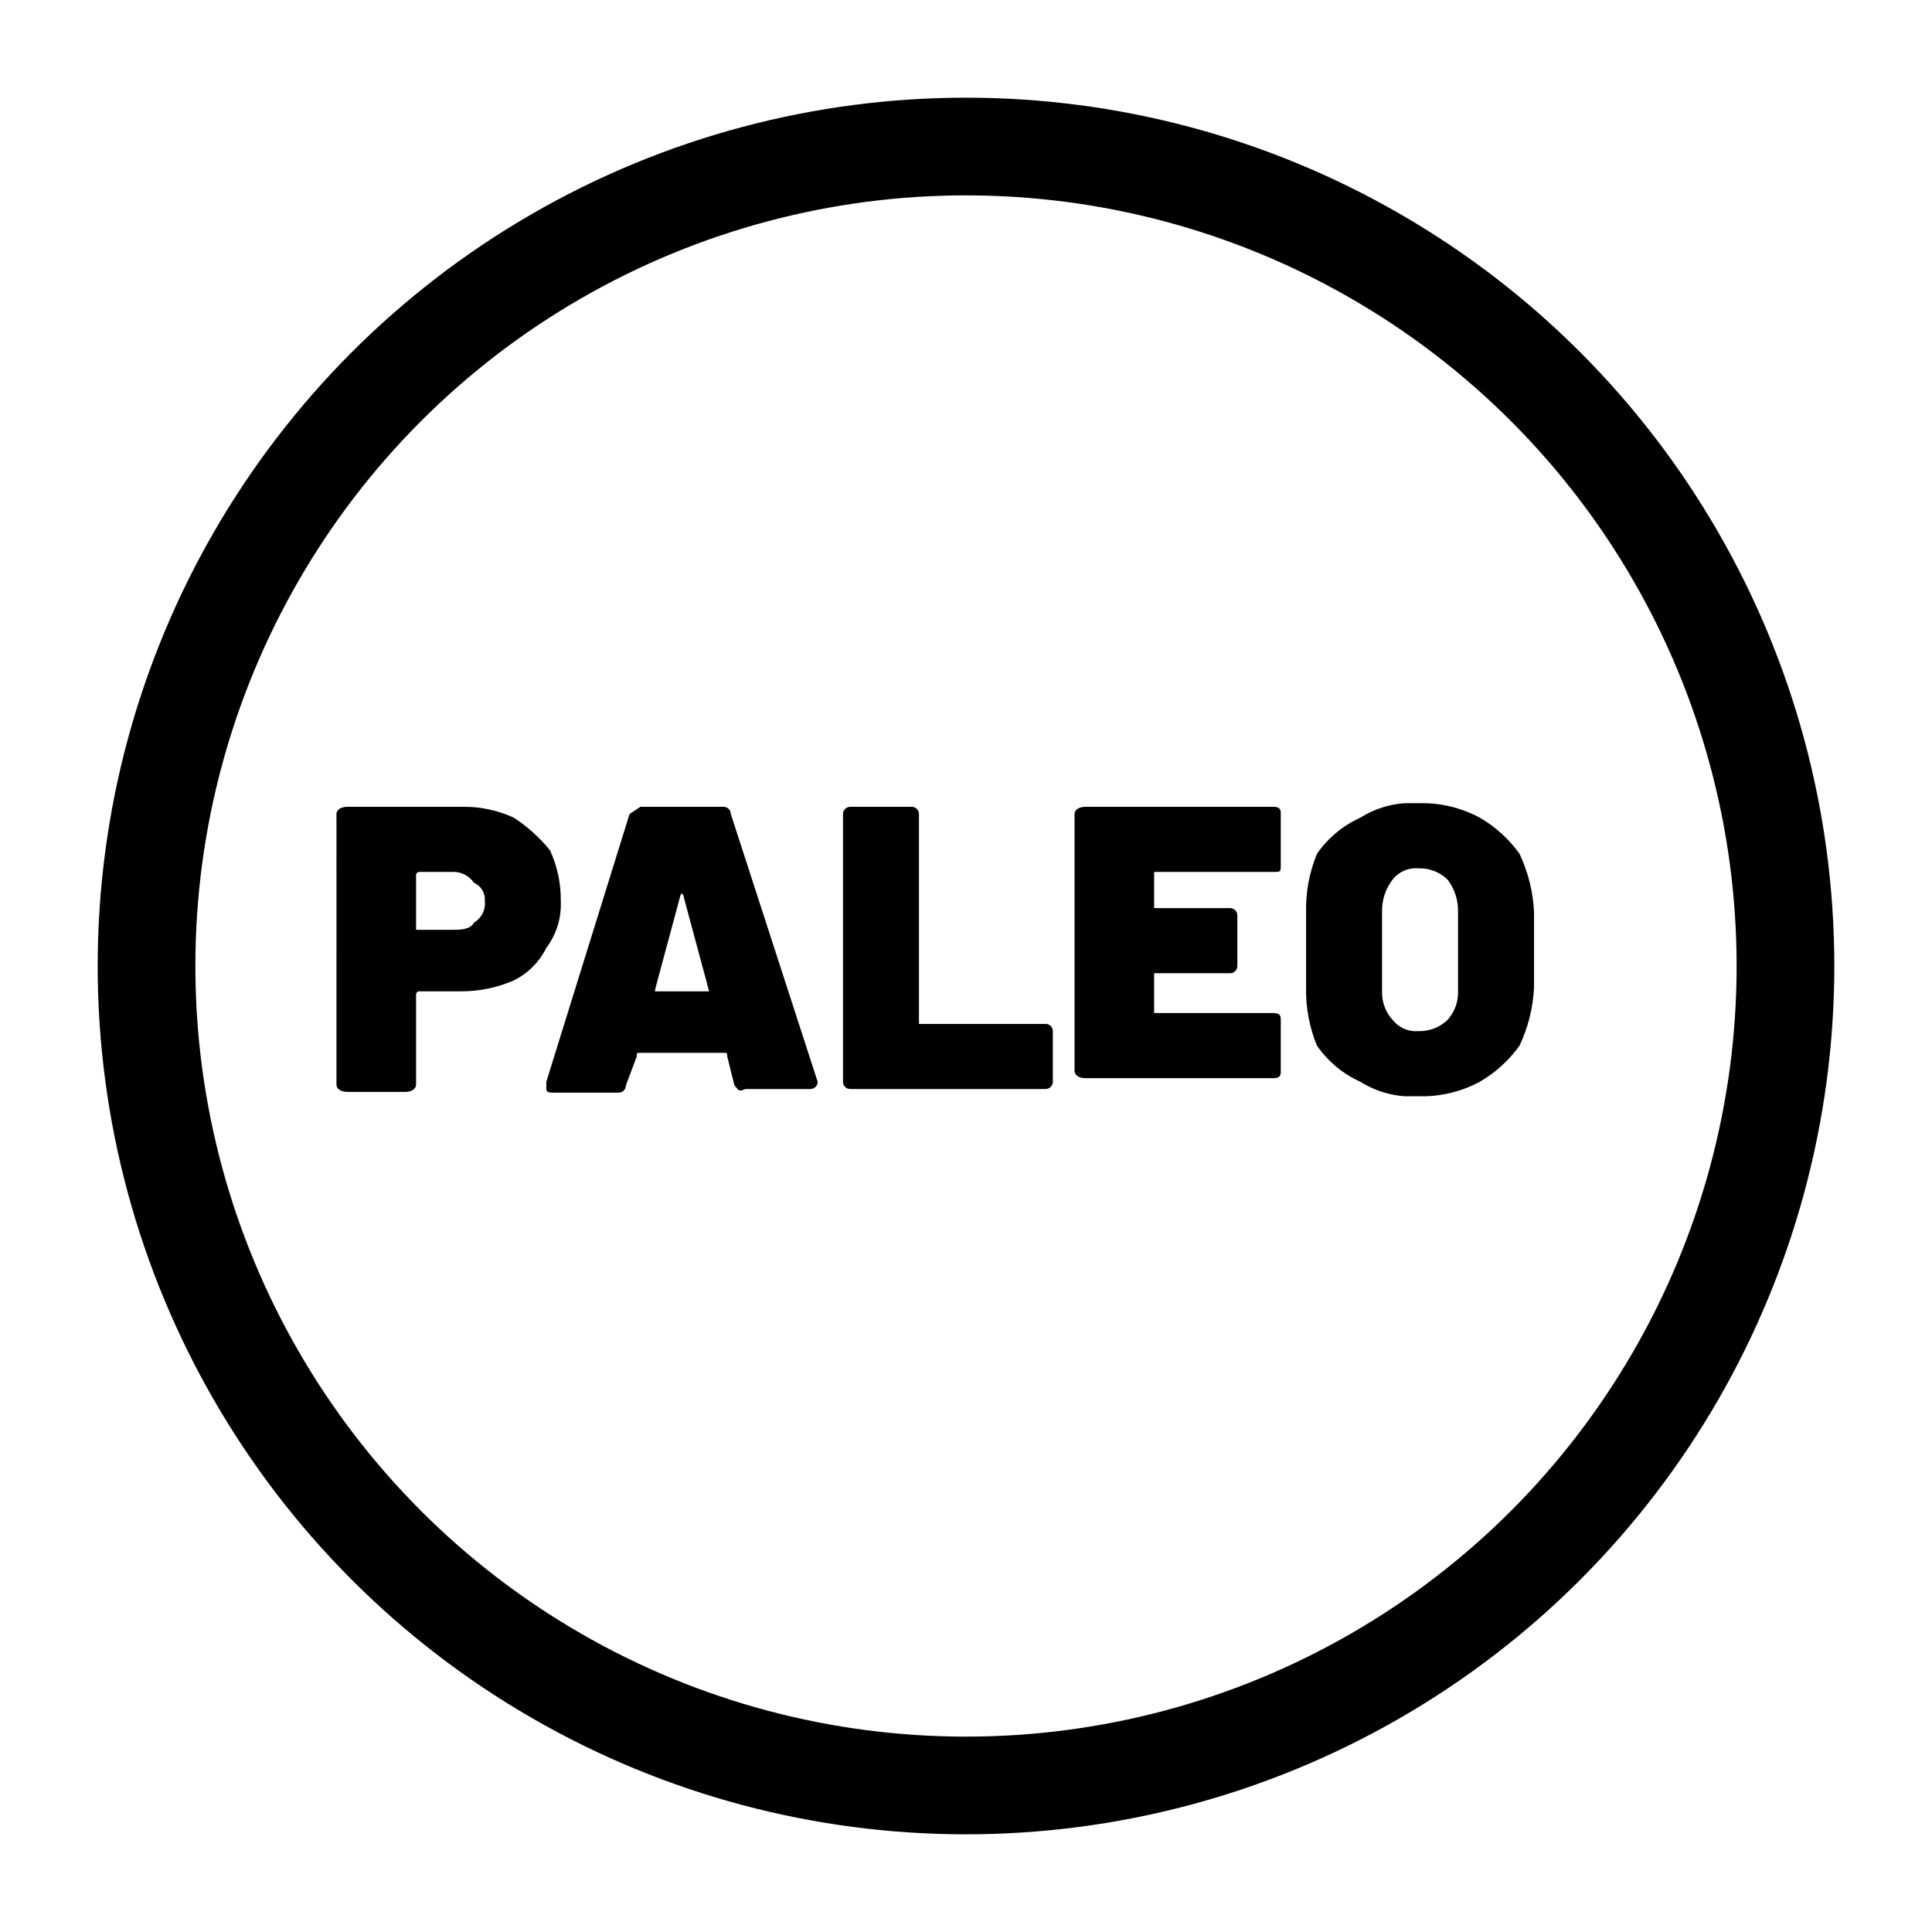
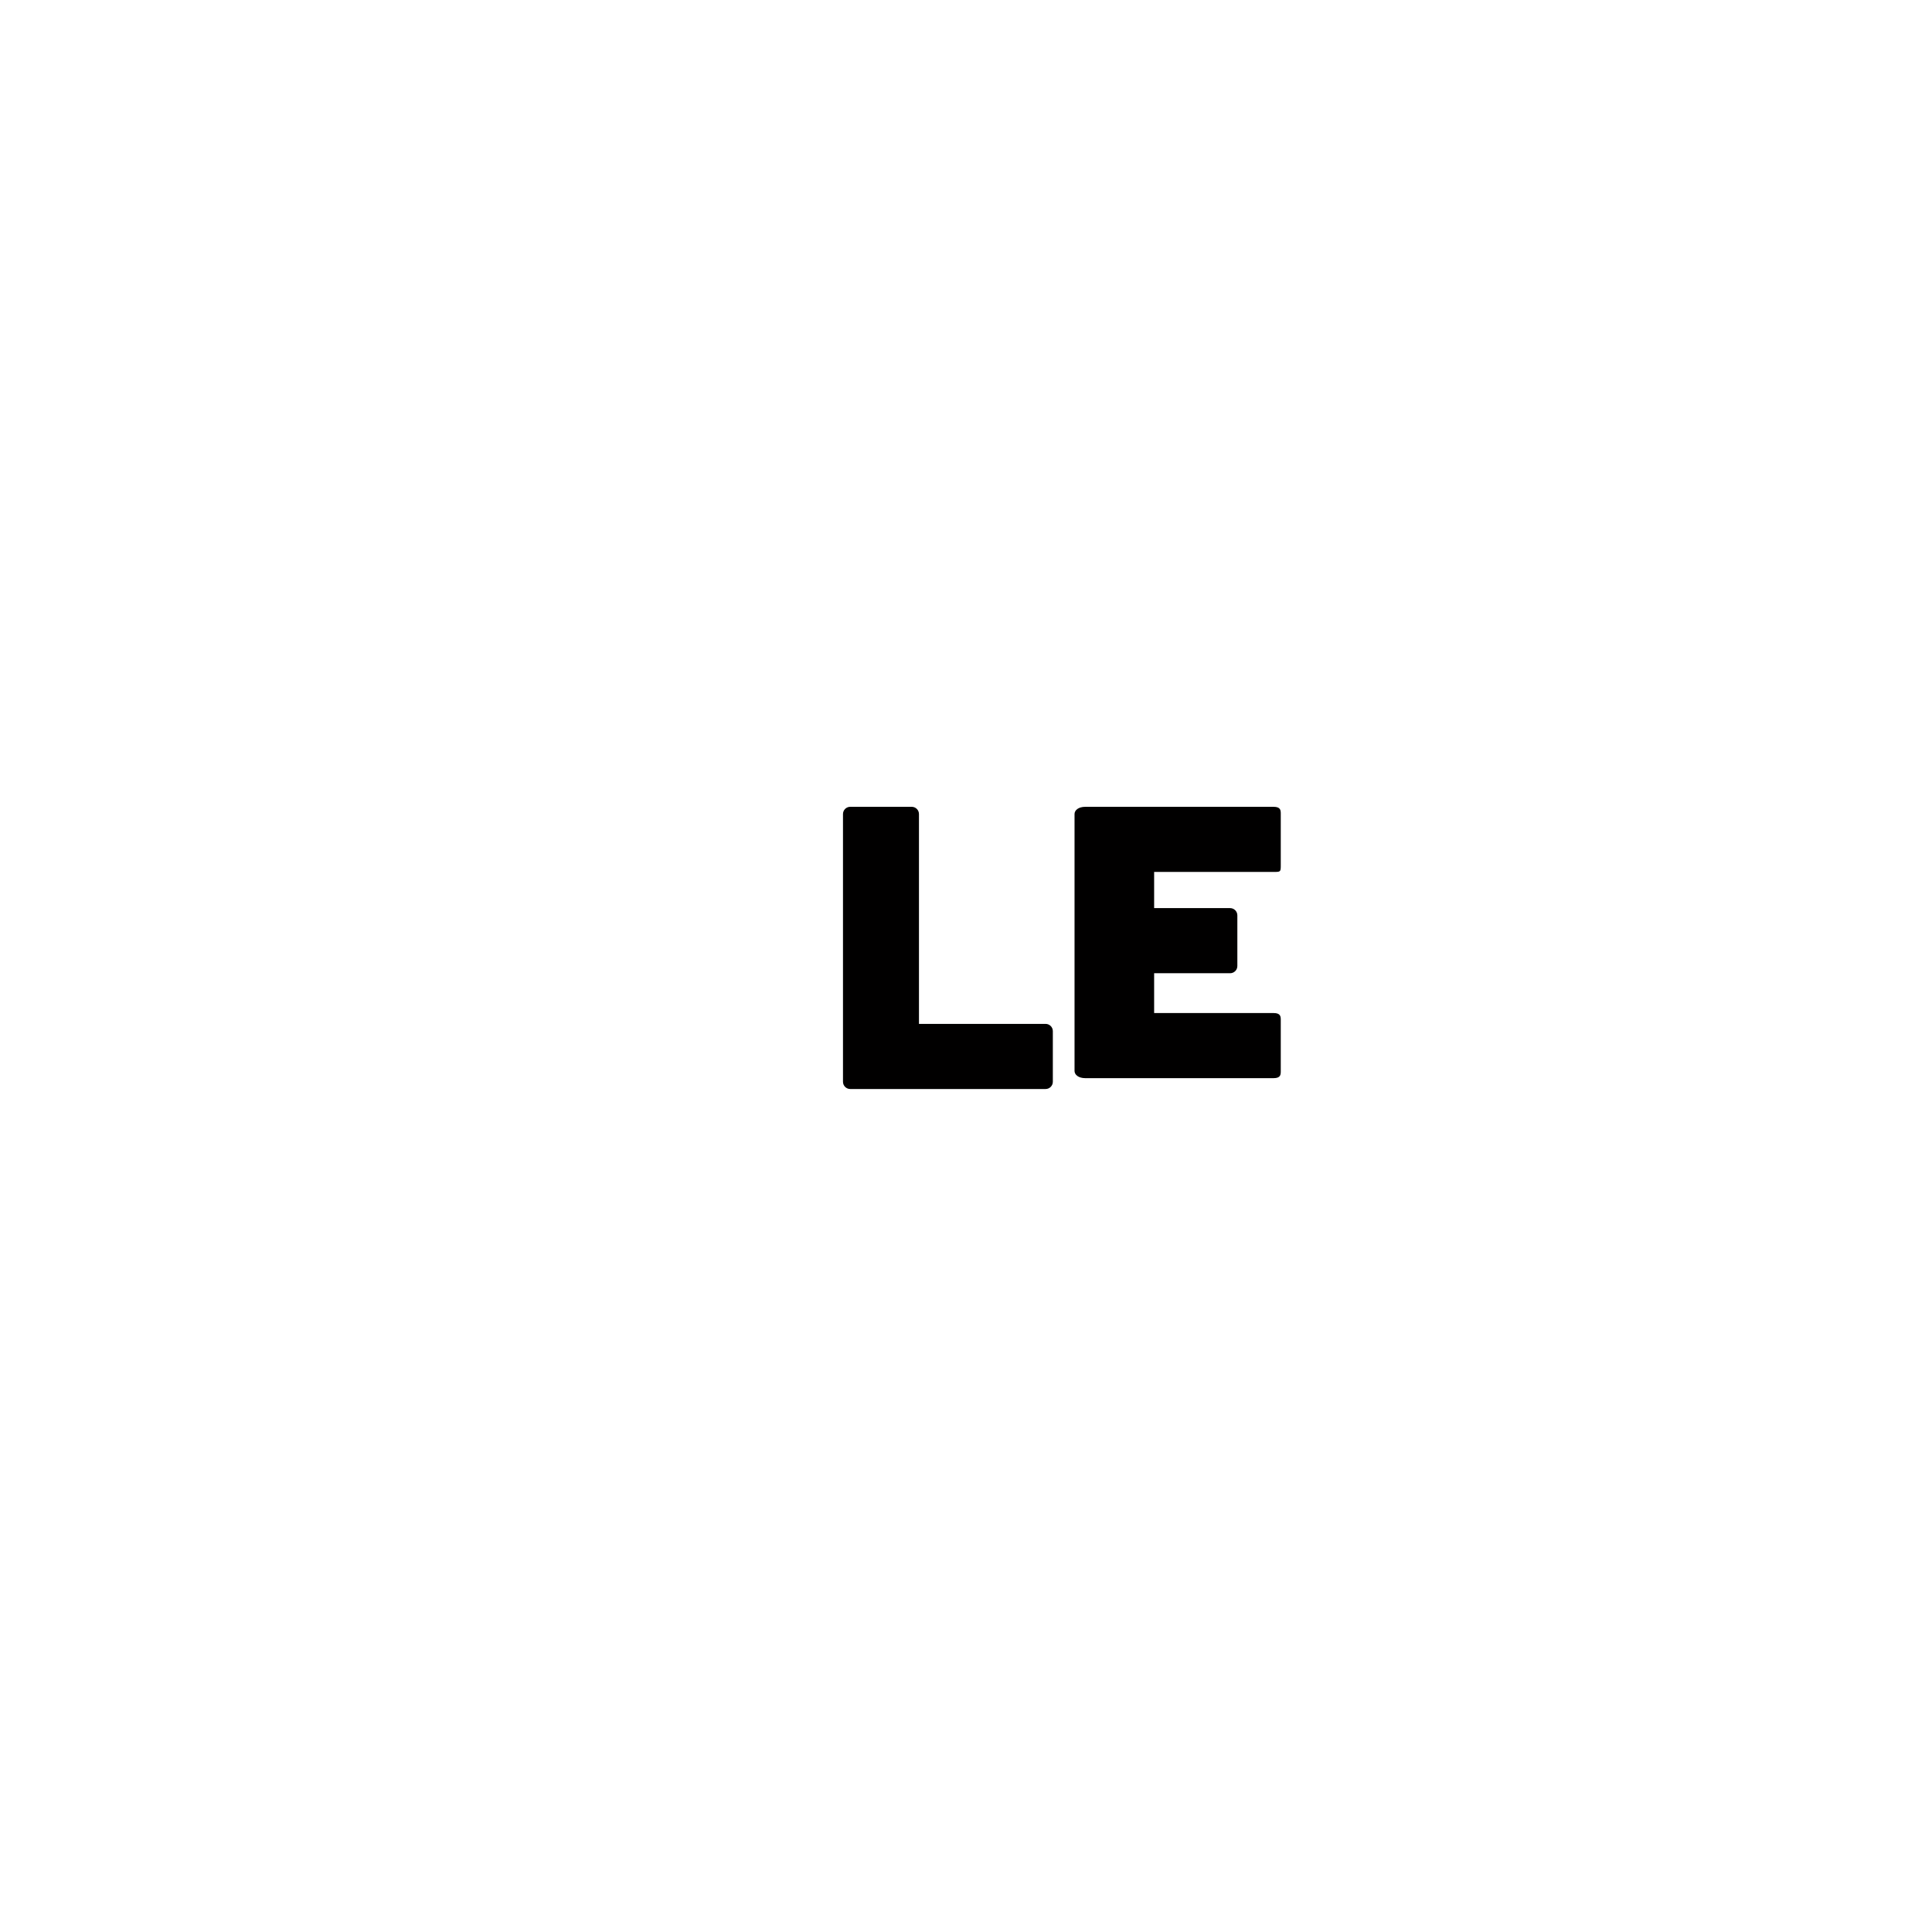
<svg xmlns="http://www.w3.org/2000/svg" id="b38af594-677b-4237-9665-fb24c5104326" data-name="b38ff734-f120-4482-8cad-454b56fd1302" viewBox="0 0 53.4 53.4">
  <defs>
    <clipPath id="b0e69418-9d7c-4fe4-8348-a812d7487c93" transform="translate(2.7 2.7)">
      <circle cx="24" cy="24" r="24" fill="none" />
    </clipPath>
    <clipPath id="b45403c8-8a95-4a89-98c9-55a0cb34a5b9" transform="translate(2.7 2.7)">
-       <rect x="-27" y="-27" width="102" height="102" fill="none" />
-     </clipPath>
+       </clipPath>
    <clipPath id="f641c1b4-8f9a-40a7-8ba5-5dc87bbb084c" transform="translate(2.7 2.7)">
      <rect width="48" height="48" fill="none" />
    </clipPath>
    <clipPath id="e6d5ca6e-ee03-4565-8240-d6f2c8287c4a" transform="translate(2.7 2.7)">
-       <path d="M11.5,19.9a4.3,4.3,0,0,1,1,.9,3.24,3.24,0,0,1,.3,1.4,2,2,0,0,1-.4,1.3,2,2,0,0,1-.9.9,3.66,3.66,0,0,1-1.5.3H8.9a.09.09,0,0,0-.1.08v0h0v2.5c0,.1-.1.2-.3.2H6.9c-.2,0-.3-.1-.3-.2V19.8c0-.1.1-.2.3-.2h3.2a3.24,3.24,0,0,1,1.4.3m-1.1,2.9a.61.61,0,0,0,.3-.6.5.5,0,0,0-.3-.5.68.68,0,0,0-.6-.3H8.9a.09.09,0,0,0-.1.08v0h0V23h1c.2,0,.5,0,.6-.2" fill="none" />
-     </clipPath>
+       </clipPath>
    <clipPath id="f00a66d4-13b0-4526-8684-d7ffda9a25d9" transform="translate(2.7 2.7)">
      <path d="M17.6,27.3l-.2-.8c0-.1,0-.1-.1-.1H15c-.1,0-.1,0-.1.1l-.3.8a.2.2,0,0,1-.2.2H12.6c-.1,0-.2,0-.2-.1v-.2l2.3-7.4.3-.2h2.3a.2.2,0,0,1,.2.2h0l2.4,7.4h0a.2.2,0,0,1-.2.2H17.9C17.7,27.5,17.7,27.4,17.6,27.3Zm-2.2-2.6h1.5l-.7-2.6a.09.09,0,0,0-.08-.1h0l-.7,2.6Z" fill="none" />
    </clipPath>
    <clipPath id="e9e3bf44-144a-4b0f-93d1-caa6564401b6" transform="translate(2.7 2.7)">
      <path d="M20.6,27.3V19.8a.2.2,0,0,1,.2-.2h1.7a.2.2,0,0,1,.2.2h0v5.8h3.5a.2.2,0,0,1,.2.2h0v1.4a.2.2,0,0,1-.2.2H20.8a.2.2,0,0,1-.2-.2h0" fill="none" />
    </clipPath>
    <clipPath id="b66d1057-655c-44f2-bba3-36c32bb9a693" transform="translate(2.7 2.7)">
      <path d="M32.5,21.4H29.2v1h2.1a.2.2,0,0,1,.2.2h0V24a.2.2,0,0,1-.2.2H29.2v1.1h3.3c.2,0,.2.1.2.2v1.4c0,.1,0,.2-.2.2H27.3c-.2,0-.3-.1-.3-.2V19.8c0-.1.1-.2.3-.2h5.2c.2,0,.2.1.2.2v1.4c0,.2,0,.2-.2.2" fill="none" />
    </clipPath>
    <clipPath id="bafbbf39-d24f-42f3-8956-676cf1457d6f" transform="translate(2.7 2.7)">
      <rect x="33.4" y="19.5" width="6.3" height="8.1" fill="none" />
    </clipPath>
    <clipPath id="b240468d-d89b-474f-9305-322a4c0596bf" transform="translate(2.7 2.7)">
-       <rect x="32.6" y="19" width="8" height="9" fill="none" />
-     </clipPath>
+       </clipPath>
    <clipPath id="e2fd6f56-9a77-49f0-9836-20b60bcbb0a4" transform="translate(2.7 2.7)">
      <path d="M34.9,27.2a2.91,2.91,0,0,1-1.2-1,4,4,0,0,1-.3-1.6V22.5a4,4,0,0,1,.3-1.6,2.91,2.91,0,0,1,1.2-1,2.66,2.66,0,0,1,1.6-.4,3.36,3.36,0,0,1,1.7.4,3.51,3.51,0,0,1,1.1,1,4.24,4.24,0,0,1,.4,1.6v2.1a4.24,4.24,0,0,1-.4,1.6,3.51,3.51,0,0,1-1.1,1,3.36,3.36,0,0,1-1.7.4,2.66,2.66,0,0,1-1.6-.4m2.4-1.7a1.12,1.12,0,0,0,.3-.8V22.5a1.4,1.4,0,0,0-.3-.9,1.12,1.12,0,0,0-.8-.3.82.82,0,0,0-.7.3,1.4,1.4,0,0,0-.3.9v2.2a1.12,1.12,0,0,0,.3.8.82.82,0,0,0,.7.3,1.12,1.12,0,0,0,.8-.3" fill="none" />
    </clipPath>
  </defs>
  <title>icon-paleo</title>
  <g clip-path="url(#b0e69418-9d7c-4fe4-8348-a812d7487c93)">
    <g clip-path="url(#b45403c8-8a95-4a89-98c9-55a0cb34a5b9)">
      <g clip-path="url(#f641c1b4-8f9a-40a7-8ba5-5dc87bbb084c)">
        <circle cx="26.7" cy="26.7" r="24" fill="none" stroke="#000" stroke-miterlimit="10" stroke-width="5.4" />
      </g>
    </g>
  </g>
  <g clip-path="url(#e6d5ca6e-ee03-4565-8240-d6f2c8287c4a)">
-     <rect x="4.3" y="17.3" width="16.1" height="17.88" fill="#010000" />
-   </g>
+     </g>
  <g clip-path="url(#f00a66d4-13b0-4526-8684-d7ffda9a25d9)">
-     <rect x="10.1" y="17.3" width="17.5" height="17.88" fill="#010000" />
-   </g>
+     </g>
  <g clip-path="url(#e9e3bf44-144a-4b0f-93d1-caa6564401b6)">
    <rect x="18.3" y="17.3" width="15.8" height="17.88" fill="#010000" />
  </g>
  <g clip-path="url(#b66d1057-655c-44f2-bba3-36c32bb9a693)">
    <rect x="24.7" y="17.3" width="15.7" height="17.87" fill="#010000" />
  </g>
  <g clip-path="url(#bafbbf39-d24f-42f3-8956-676cf1457d6f)">
    <g clip-path="url(#b240468d-d89b-474f-9305-322a4c0596bf)">
      <g clip-path="url(#e2fd6f56-9a77-49f0-9836-20b60bcbb0a4)">
        <g clip-path="url(#b240468d-d89b-474f-9305-322a4c0596bf)">
          <rect x="31.1" y="17.2" width="16.3" height="18.1" fill="#010000" />
        </g>
      </g>
    </g>
  </g>
</svg>